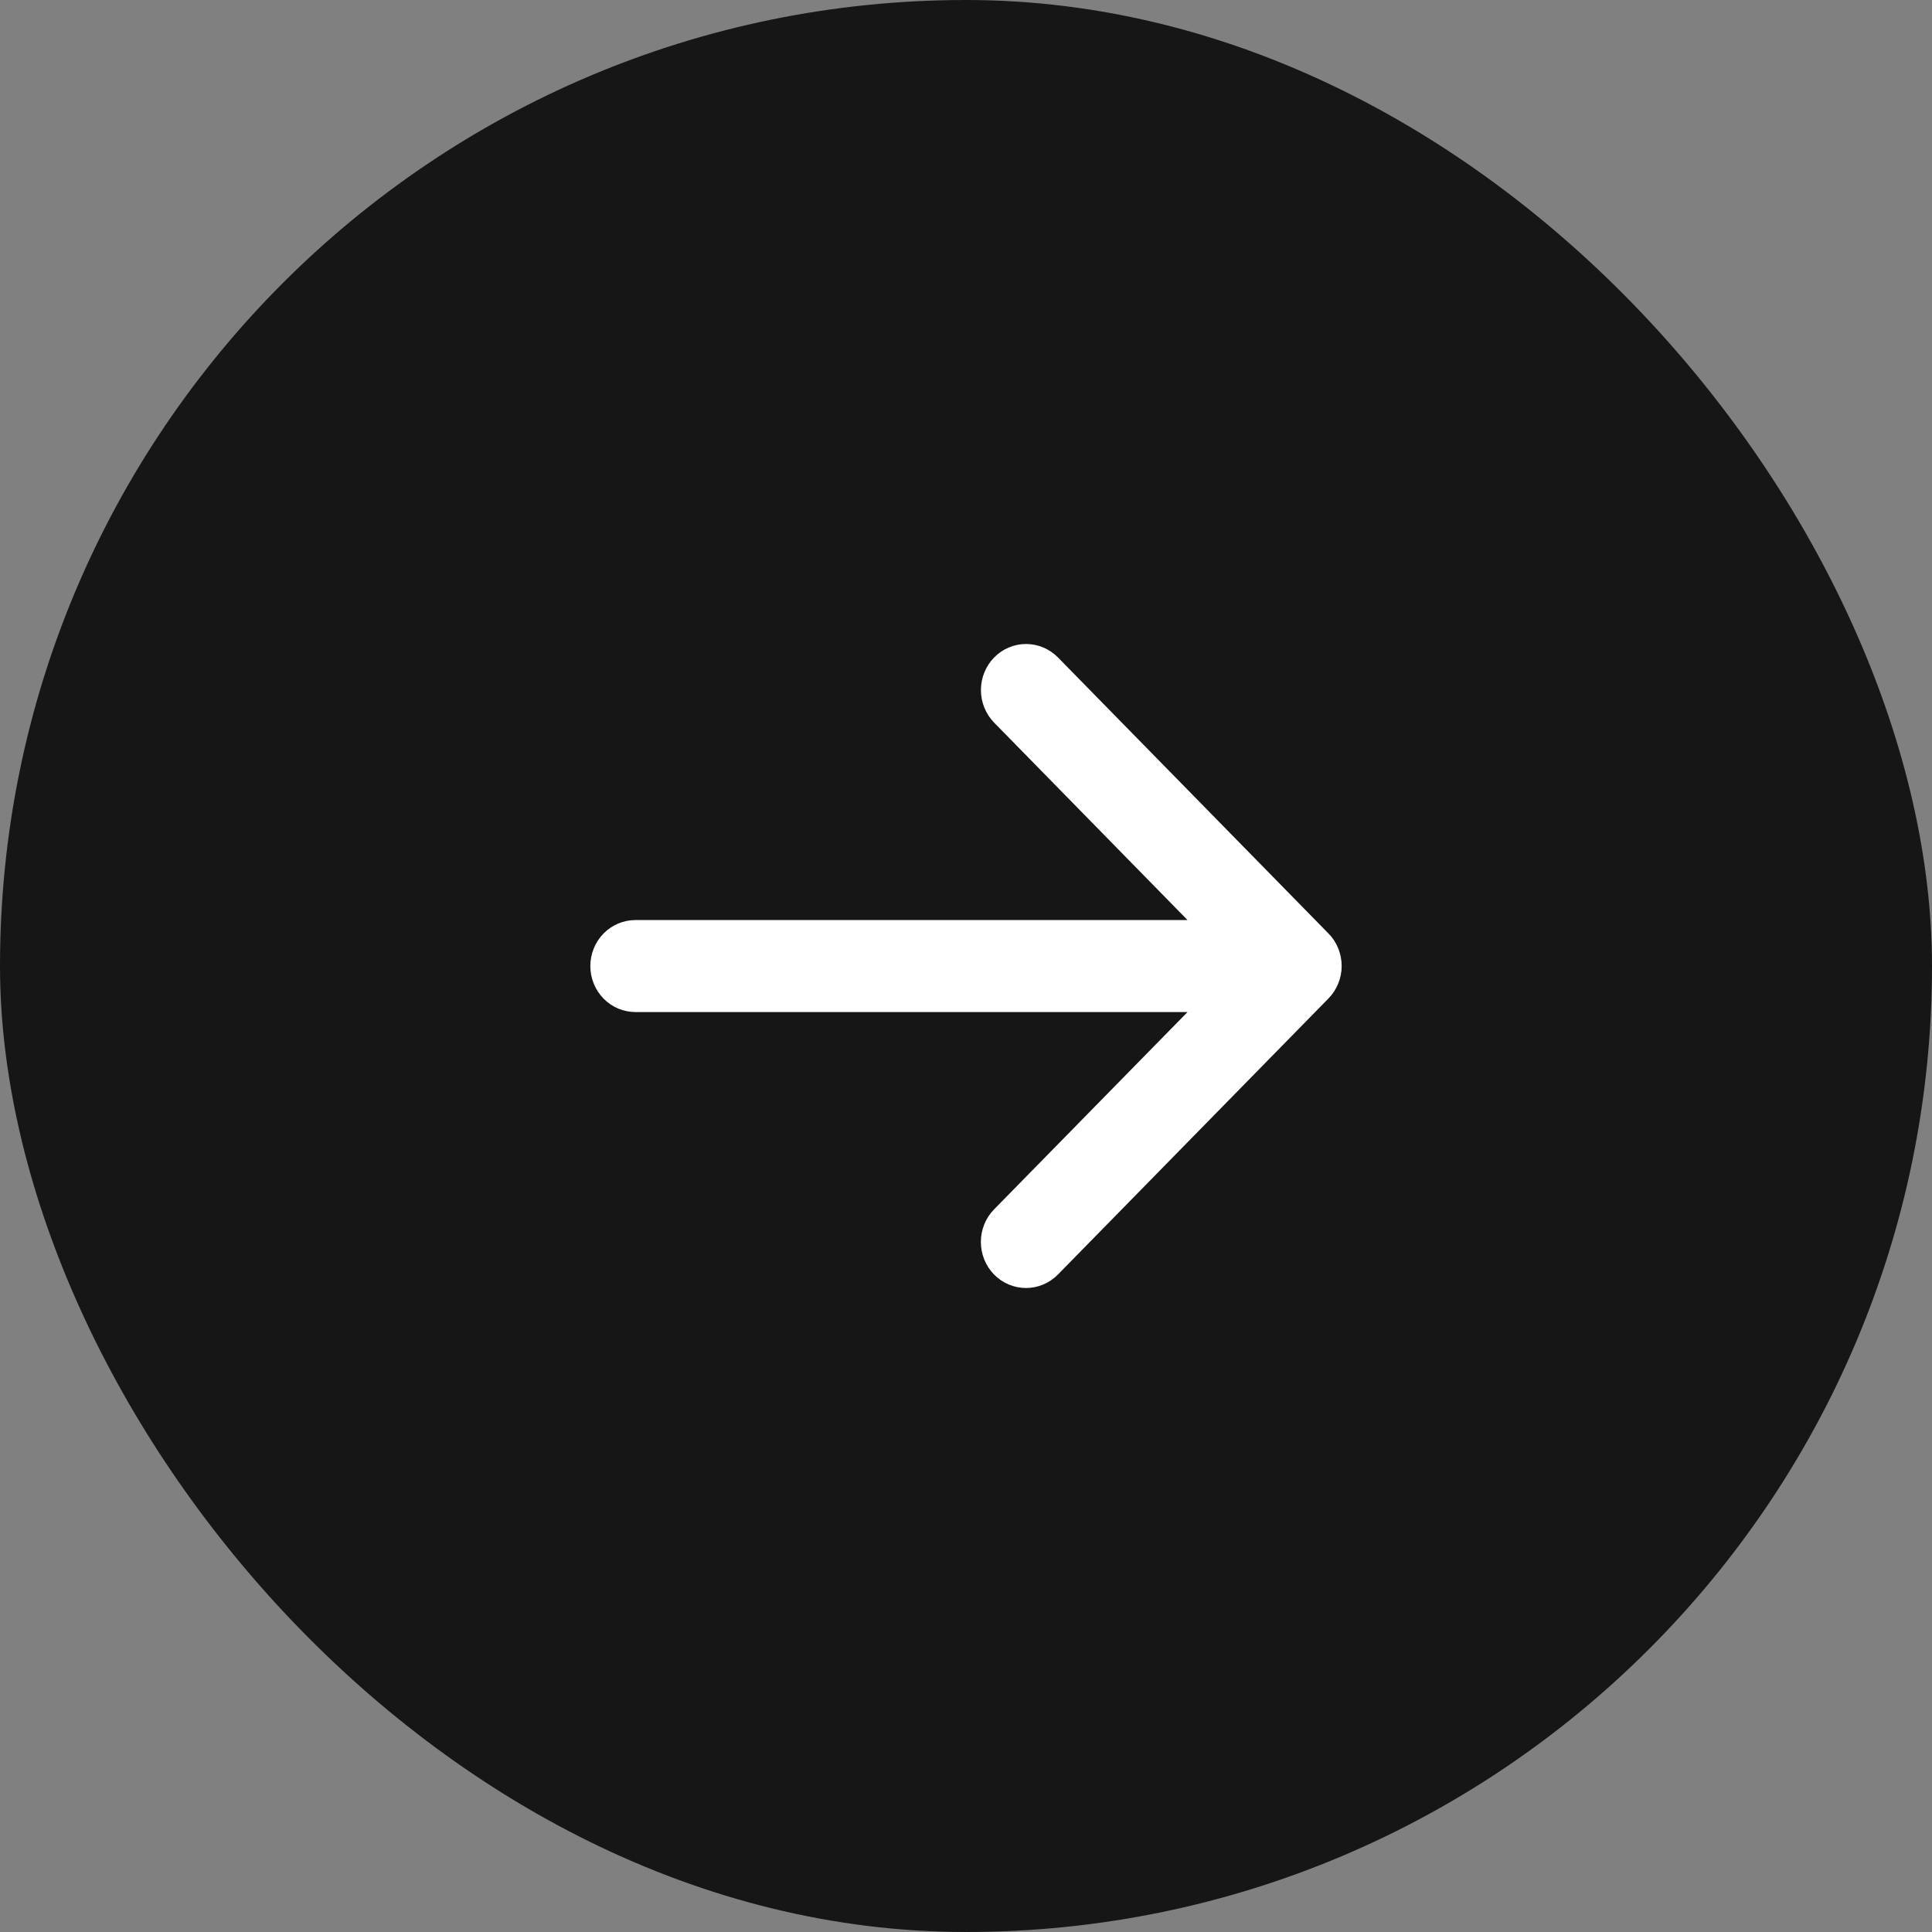
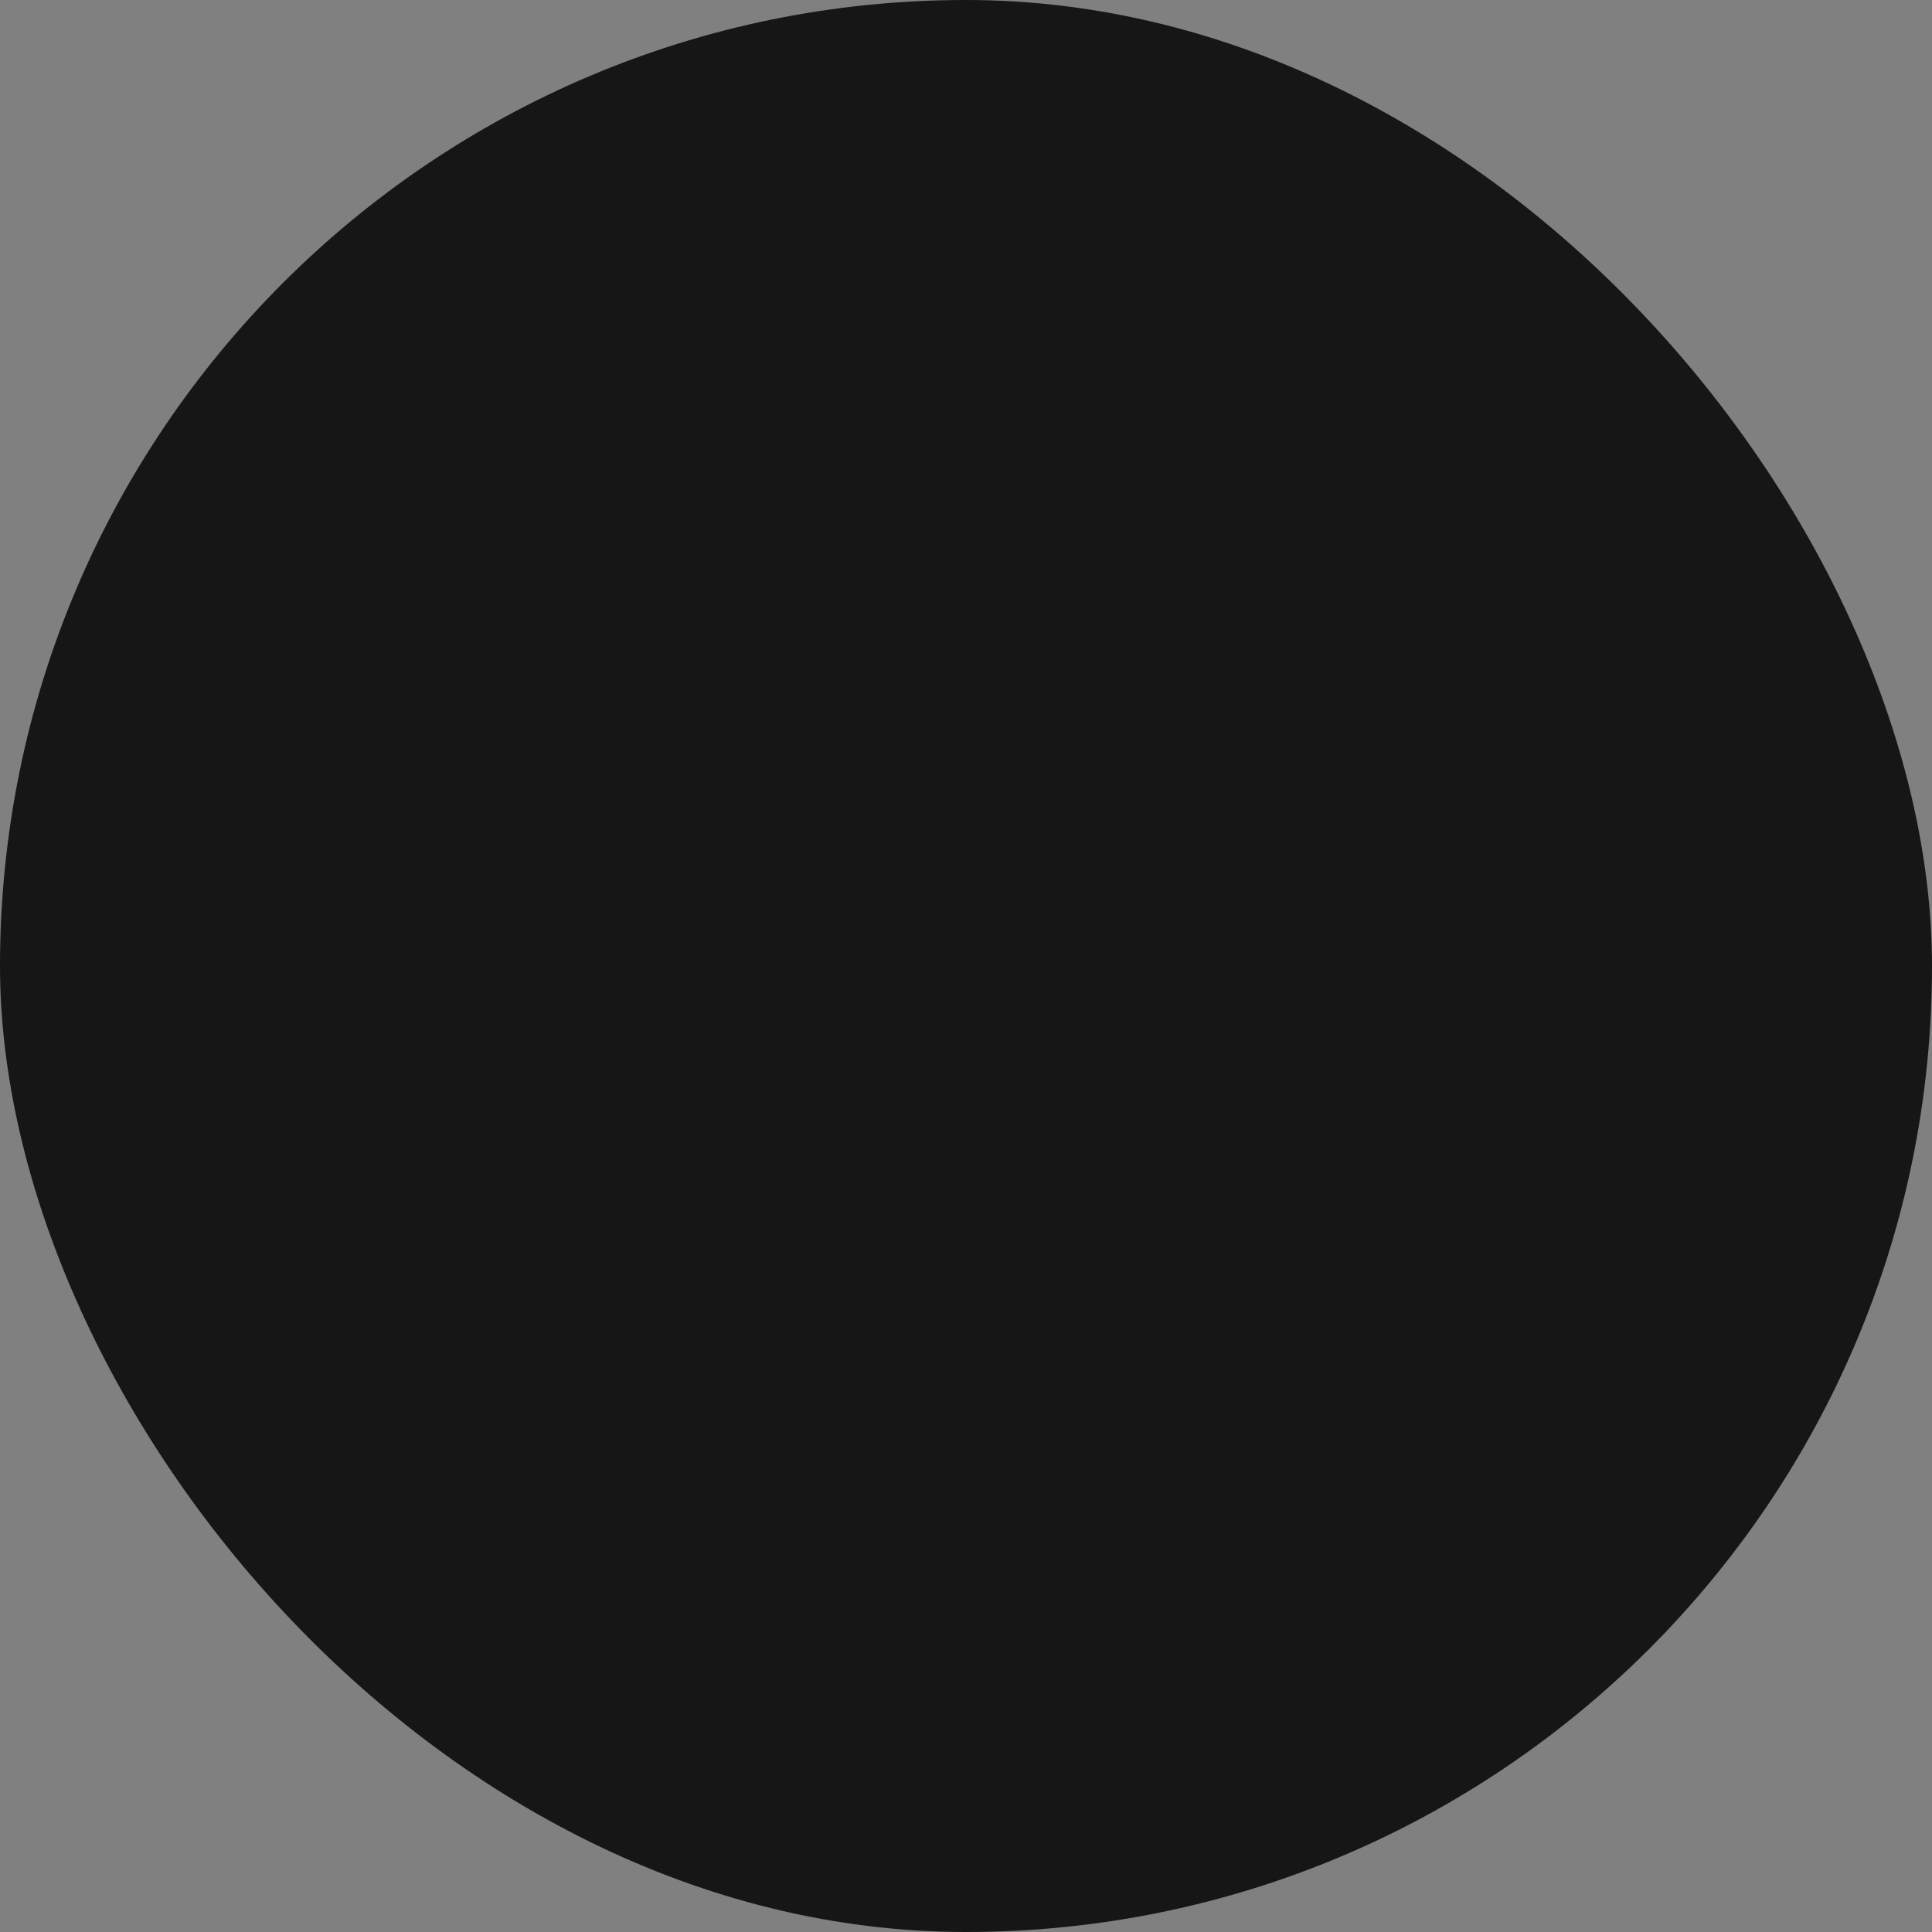
<svg xmlns="http://www.w3.org/2000/svg" width="36" height="36" viewBox="0 0 36 36" fill="none">
  <rect x="0" y="0" width="36" height="36" fill="#808080" stroke="none" />
  <rect width="36" height="36" rx="18" fill="#161616" />
-   <path d="M24.752 18.607L19.713 23.749C19.555 23.91 19.341 24 19.118 24C18.895 24 18.681 23.91 18.523 23.749C18.365 23.588 18.277 23.369 18.277 23.142C18.277 22.914 18.365 22.696 18.523 22.535L22.128 18.858H11.84C11.617 18.858 11.403 18.768 11.246 18.607C11.088 18.446 11 18.228 11 18.001C11 17.774 11.088 17.556 11.246 17.395C11.403 17.235 11.617 17.144 11.84 17.144H22.128L18.524 13.465C18.367 13.304 18.278 13.086 18.278 12.858C18.278 12.631 18.367 12.412 18.524 12.251C18.682 12.09 18.896 12 19.119 12C19.342 12 19.556 12.09 19.714 12.251L24.753 17.393C24.832 17.472 24.894 17.567 24.936 17.671C24.978 17.776 25 17.887 25 18C25 18.113 24.978 18.225 24.935 18.329C24.893 18.433 24.83 18.528 24.752 18.607Z" fill="white" />
</svg>